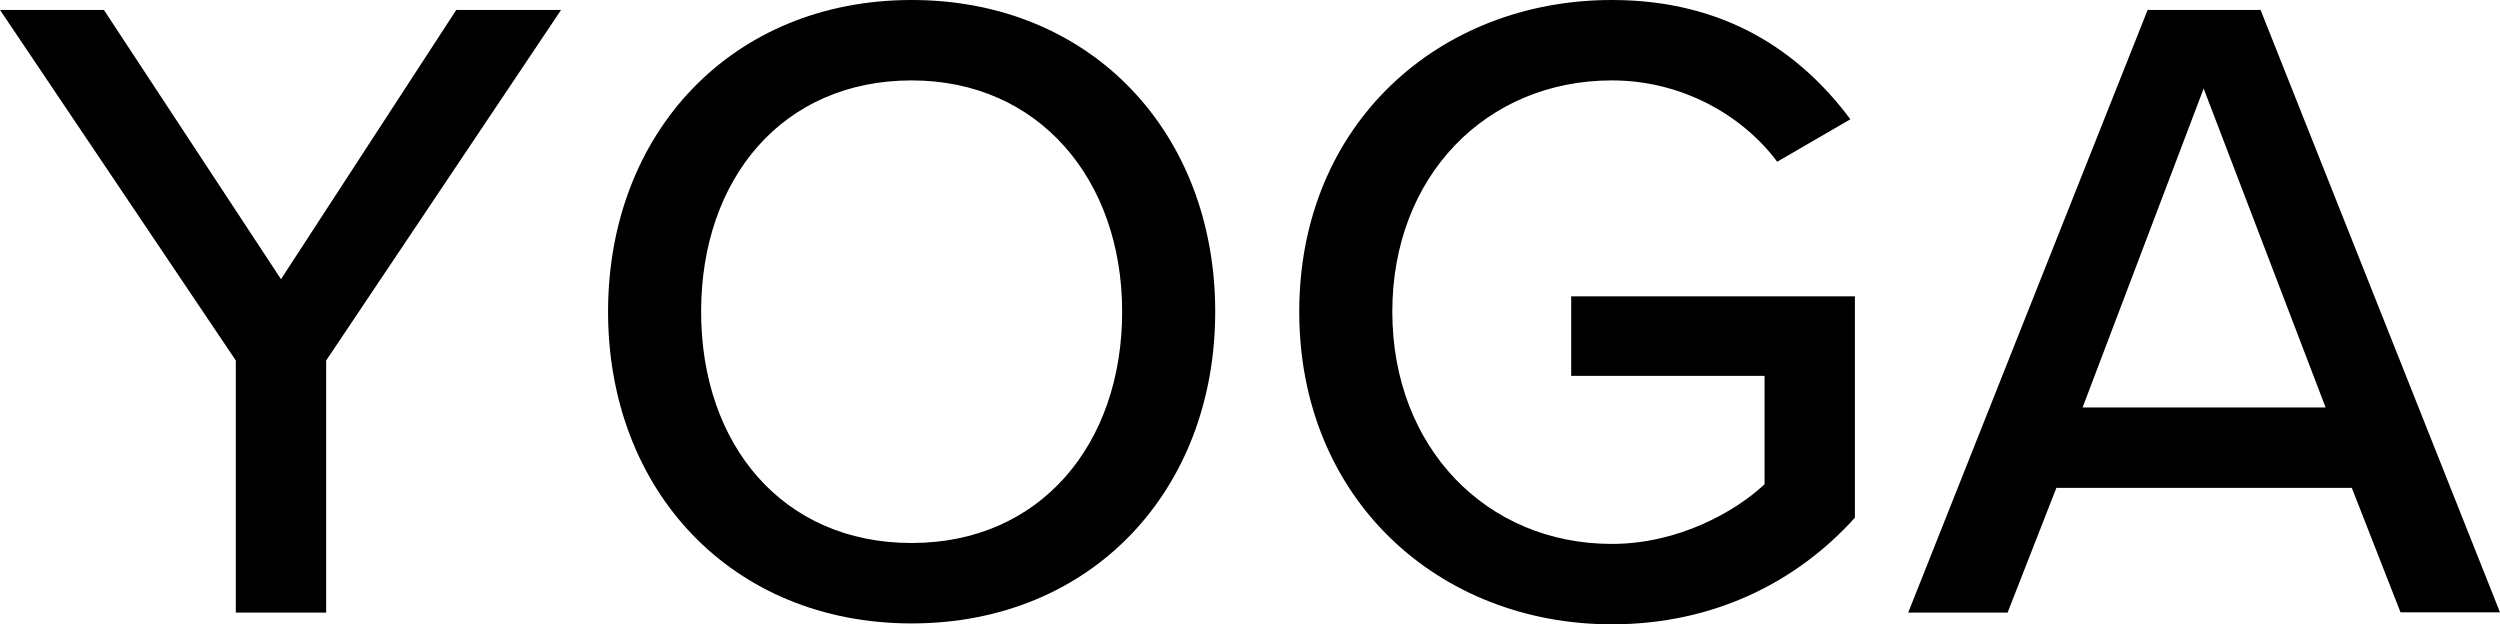
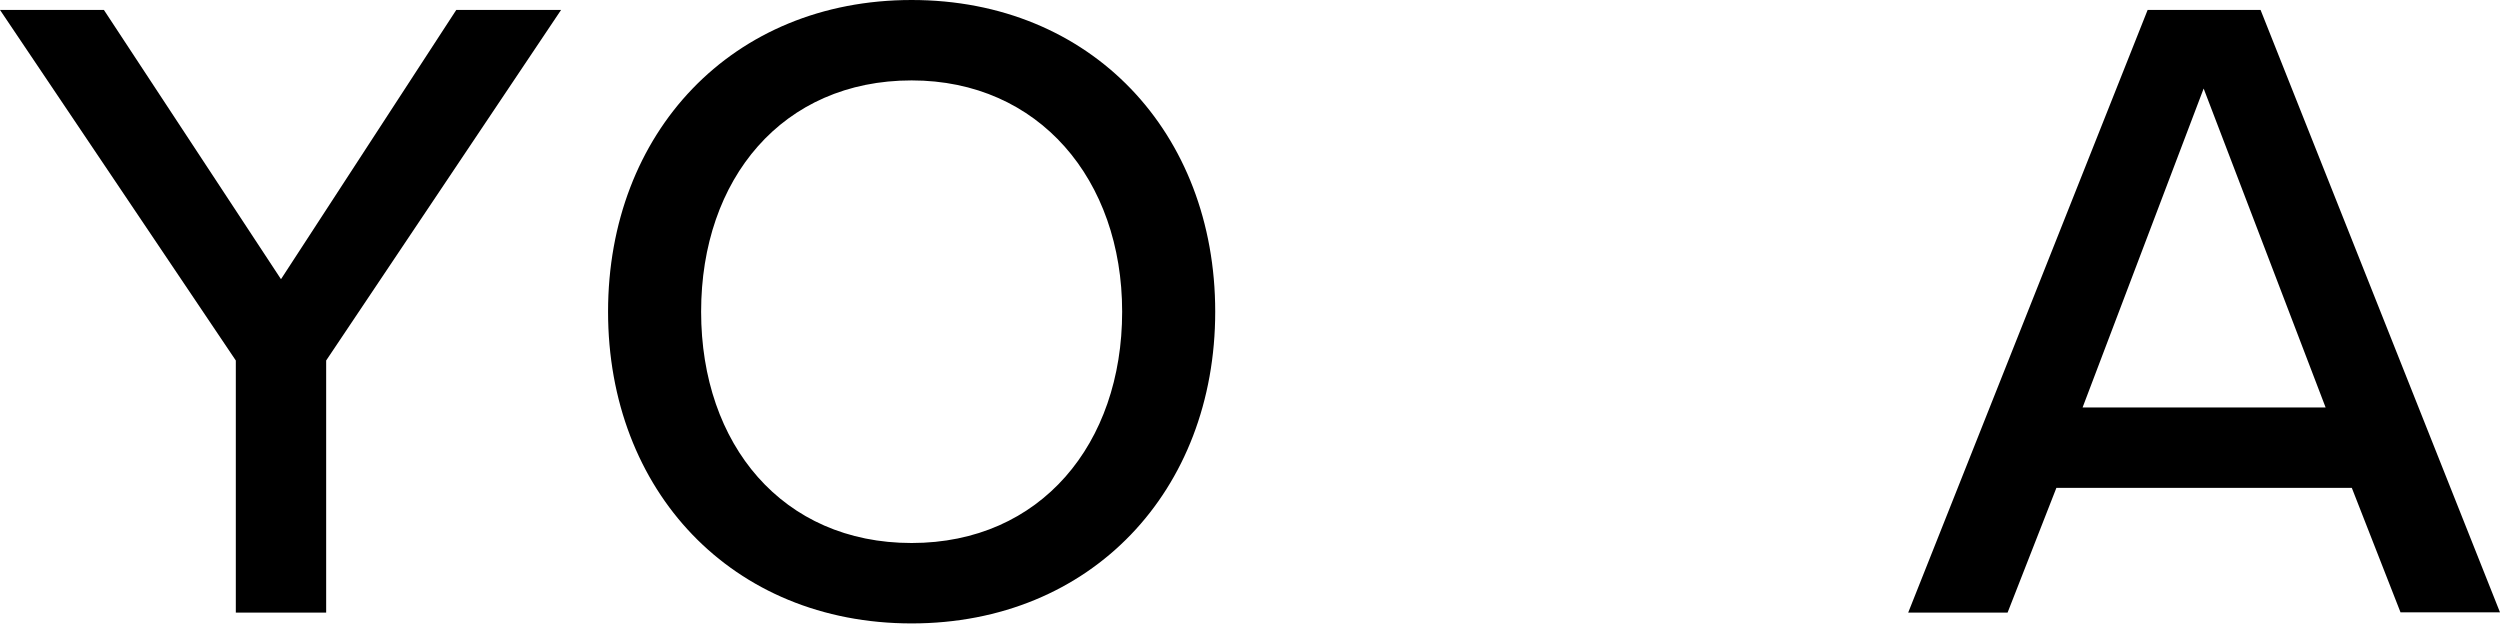
<svg xmlns="http://www.w3.org/2000/svg" id="_イヤー_2" viewBox="0 0 110.68 27.64">
  <g id="txt">
    <g>
      <path d="M10.44,27.12V15.96L0,.44H4.6l7.84,11.92L20.2,.44h4.64L14.44,15.96v11.16h-4Z" />
      <path d="M40.36,0c7.96,0,13.44,5.88,13.44,13.8s-5.48,13.8-13.44,13.8-13.44-5.88-13.44-13.8S32.4,0,40.36,0Zm0,3.56c-5.72,0-9.32,4.36-9.32,10.24s3.6,10.24,9.32,10.24,9.32-4.4,9.32-10.24-3.68-10.24-9.32-10.24Z" />
-       <path d="M71.36,0c5,0,8.32,2.28,10.56,5.28l-3.24,1.88c-1.52-2.04-4.2-3.6-7.32-3.6-5.56,0-9.72,4.24-9.72,10.24s4.16,10.28,9.72,10.28c2.96,0,5.48-1.44,6.76-2.64v-4.8h-8.56v-3.52h12.56v9.8c-2.56,2.84-6.24,4.72-10.76,4.72-7.64,0-13.84-5.52-13.84-13.84S63.72,0,71.36,0Z" />
      <path d="M106.28,27.12l-2.16-5.52h-13.08l-2.16,5.52h-4.4L95.08,.44h5l10.6,26.67h-4.4ZM97.56,3.92l-5.36,14.12h10.76l-5.4-14.12Z" />
    </g>
  </g>
</svg>